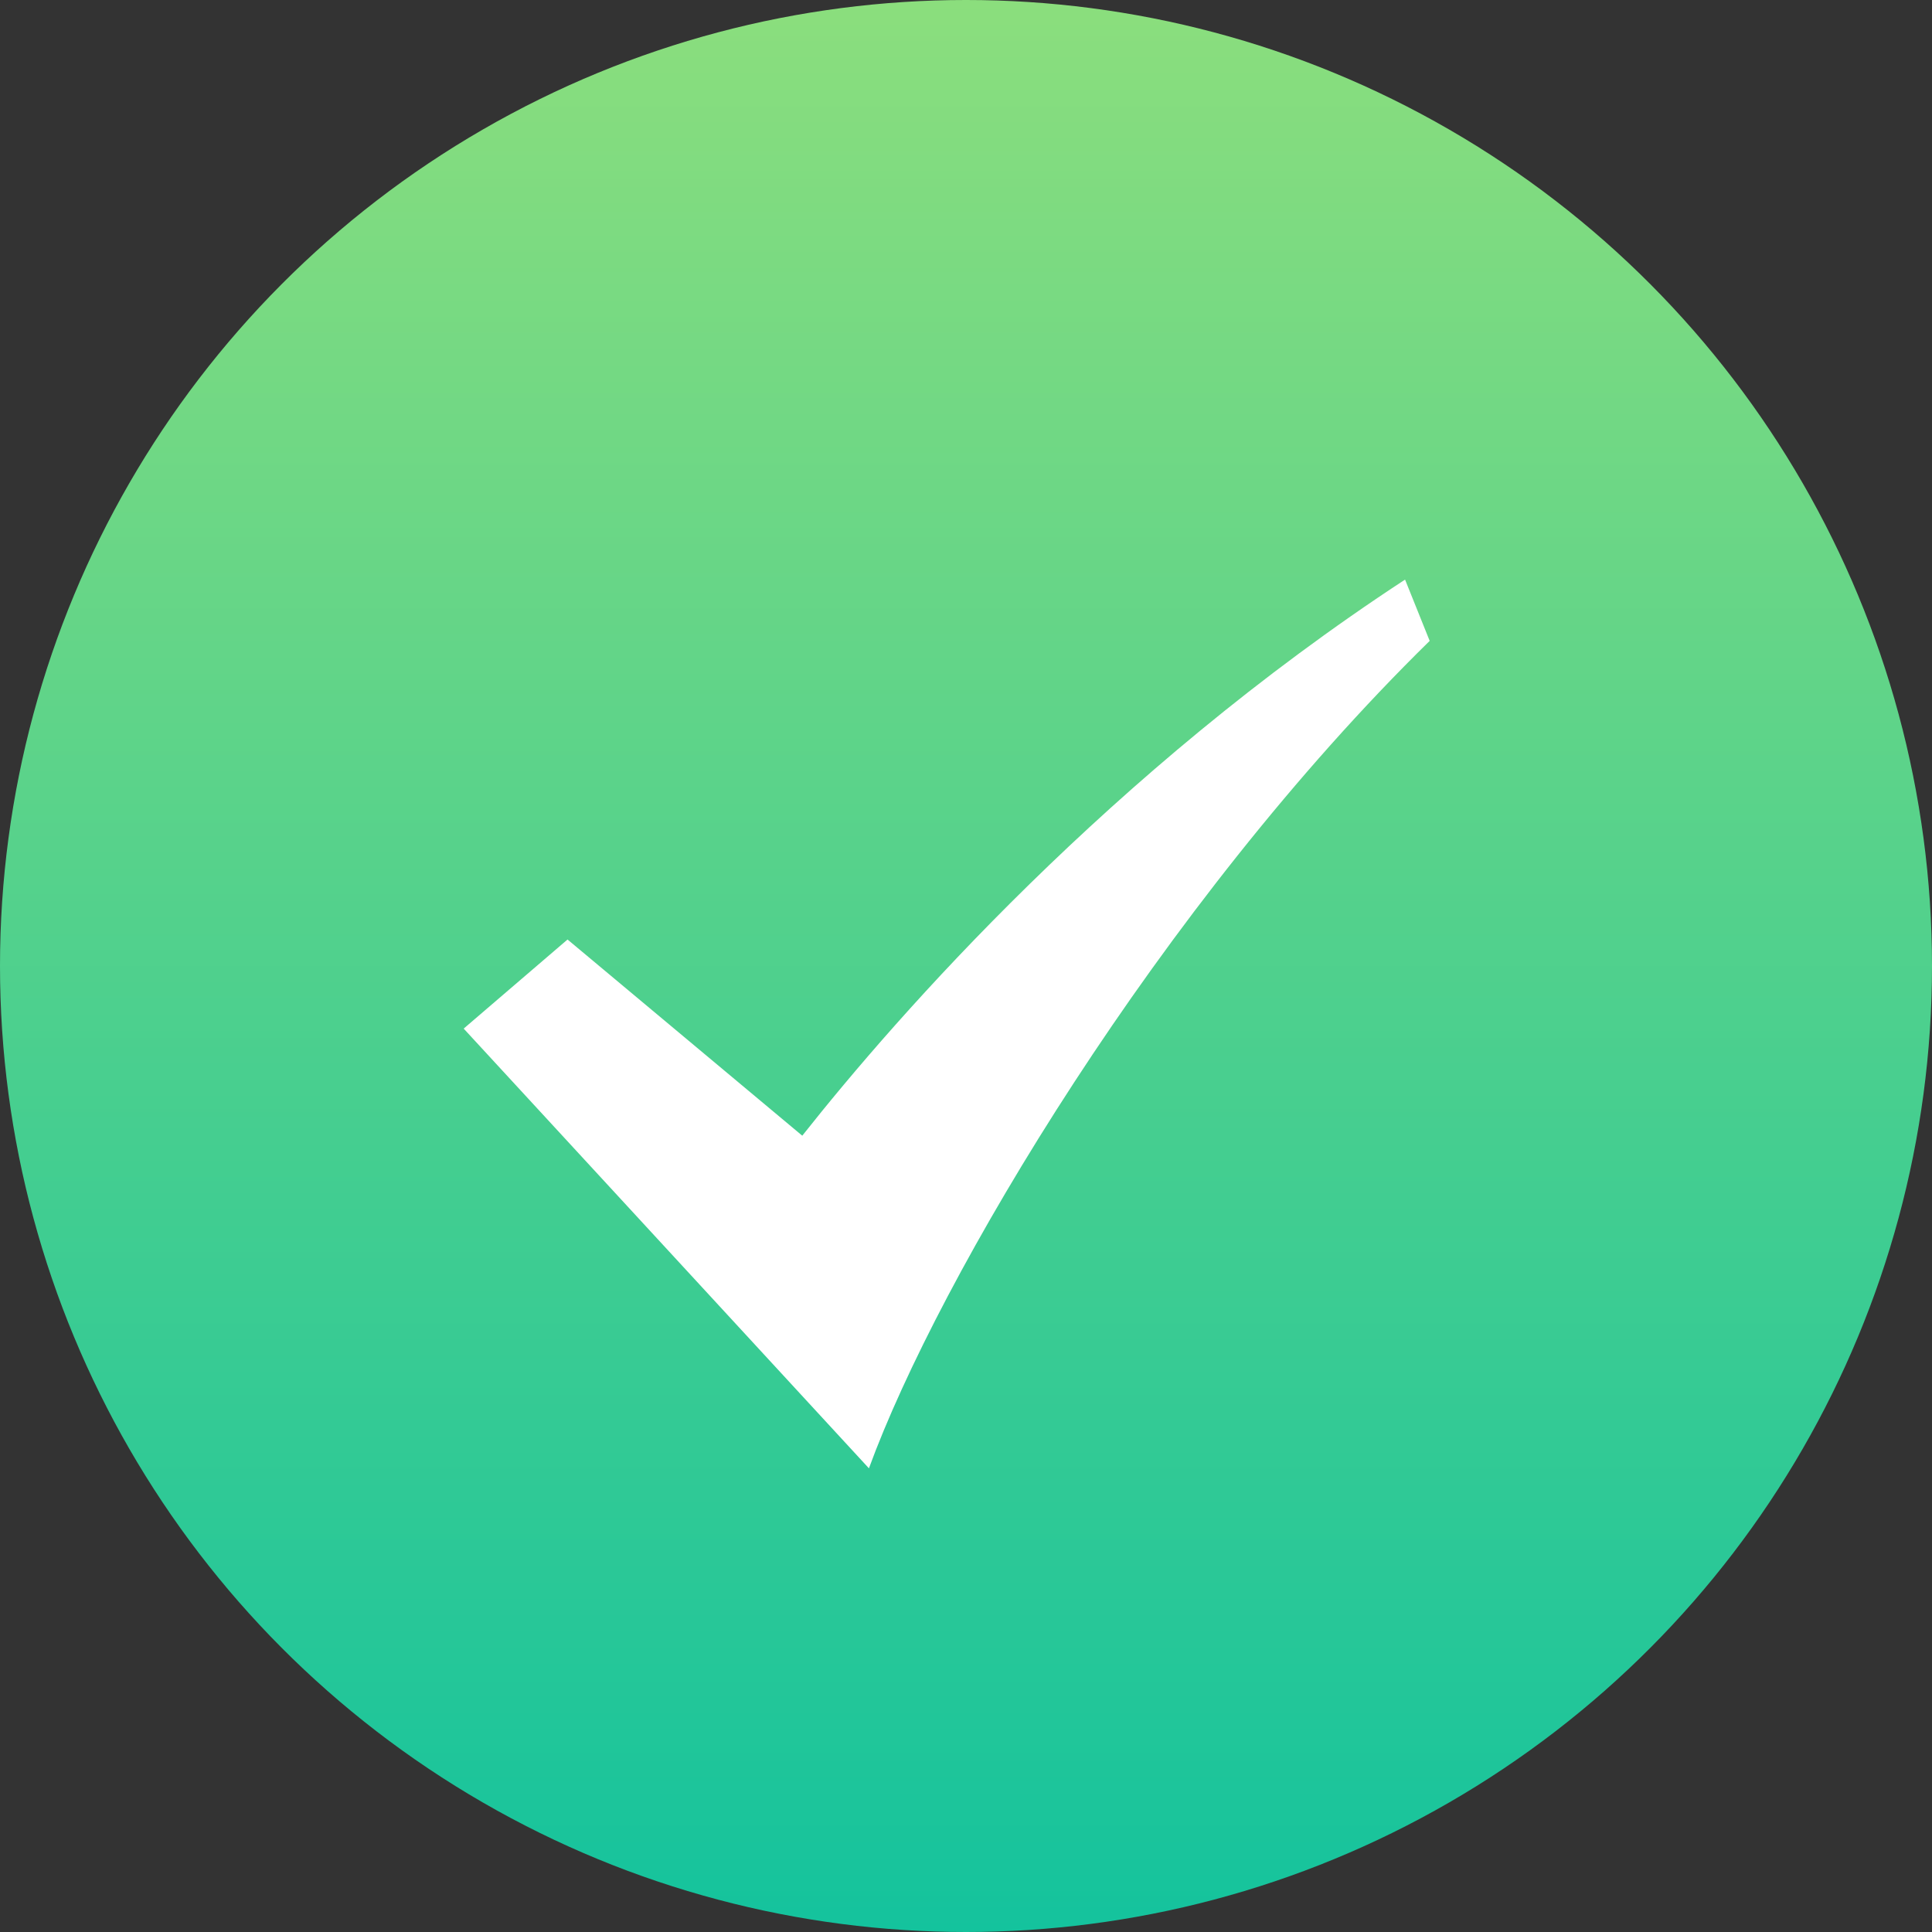
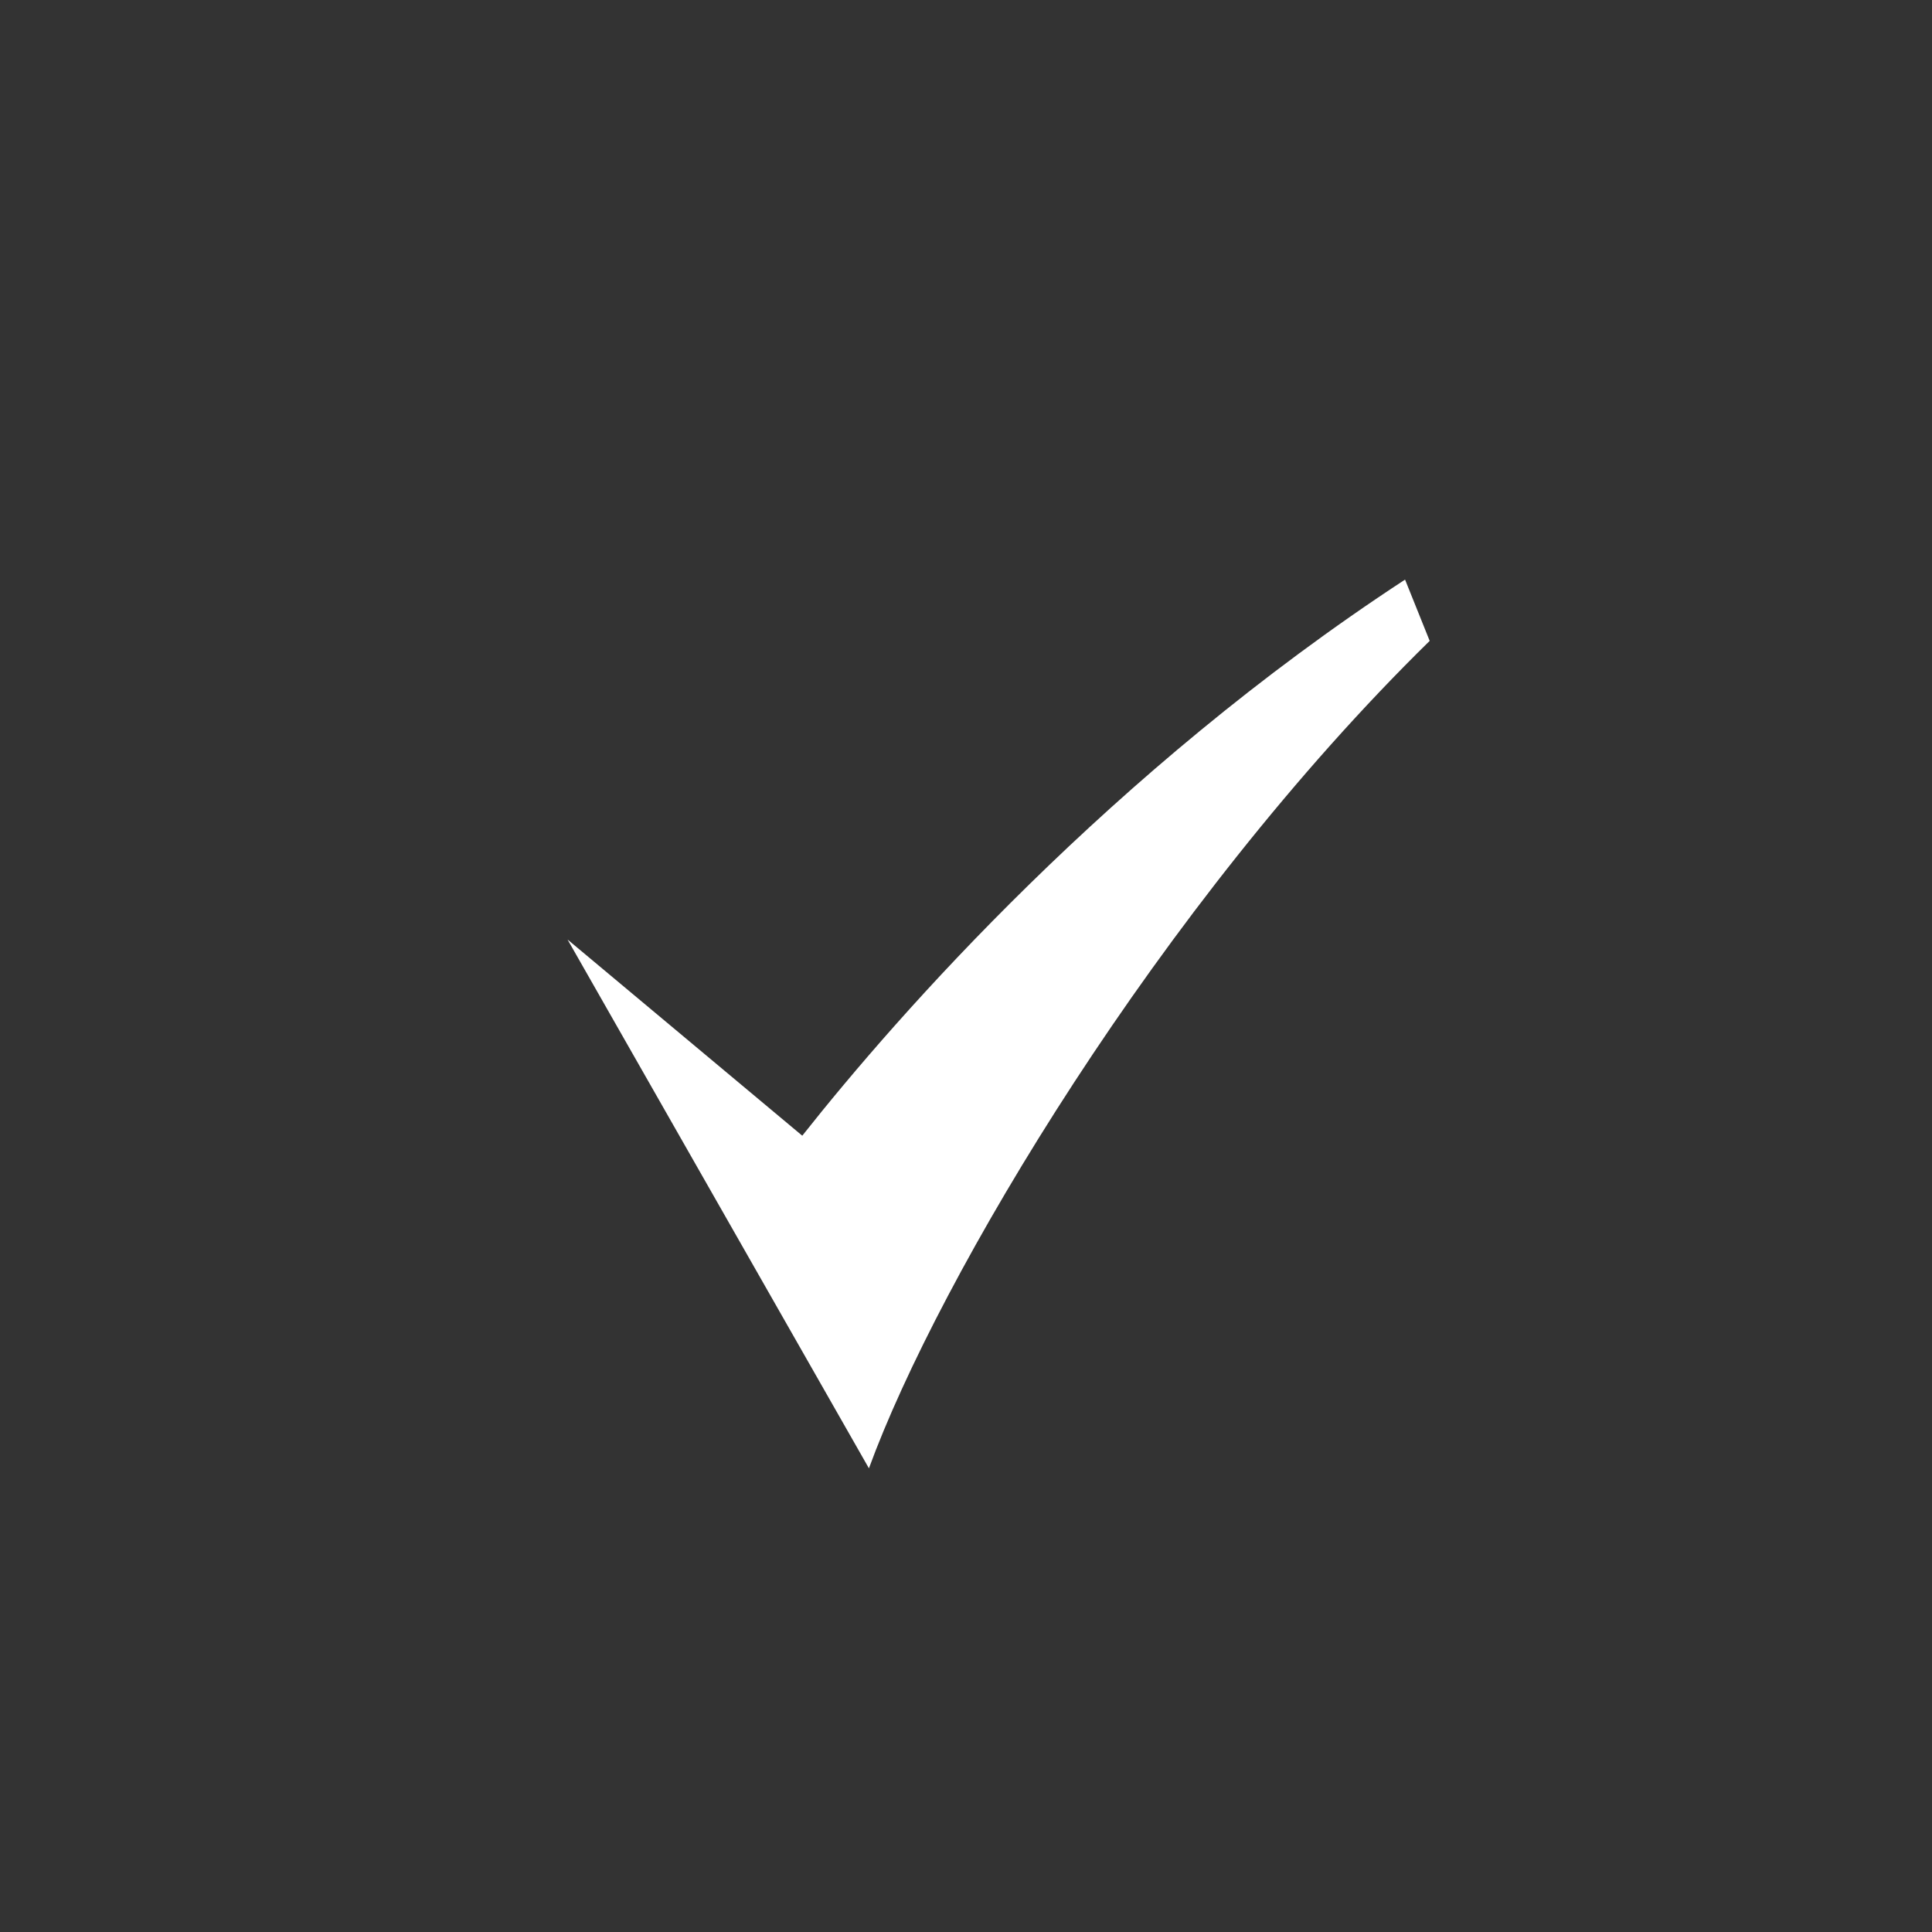
<svg xmlns="http://www.w3.org/2000/svg" width="110" height="110" viewBox="0 0 110 110" fill="none">
  <rect x="0" y="0" width="110" height="110" fill="#333333" stroke="none" />
-   <circle cx="55" cy="55" r="55" fill="url(#paint0_linear_3650_1016)" />
-   <path d="M79.998 33C63.278 43.935 51.15 57.743 45.678 64.662L32.313 53.492L26.4 58.564L49.473 83.6C53.433 72.753 66.028 51.557 81.4 36.489L79.998 33Z" fill="white" />
+   <path d="M79.998 33C63.278 43.935 51.15 57.743 45.678 64.662L32.313 53.492L49.473 83.6C53.433 72.753 66.028 51.557 81.4 36.489L79.998 33Z" fill="white" />
  <defs>
    <linearGradient id="paint0_linear_3650_1016" x1="55" y1="0" x2="55" y2="110" gradientUnits="userSpaceOnUse">
      <stop stop-color="#8BDE7D" />
      <stop offset="1" stop-color="#14C39D" />
    </linearGradient>
  </defs>
</svg>